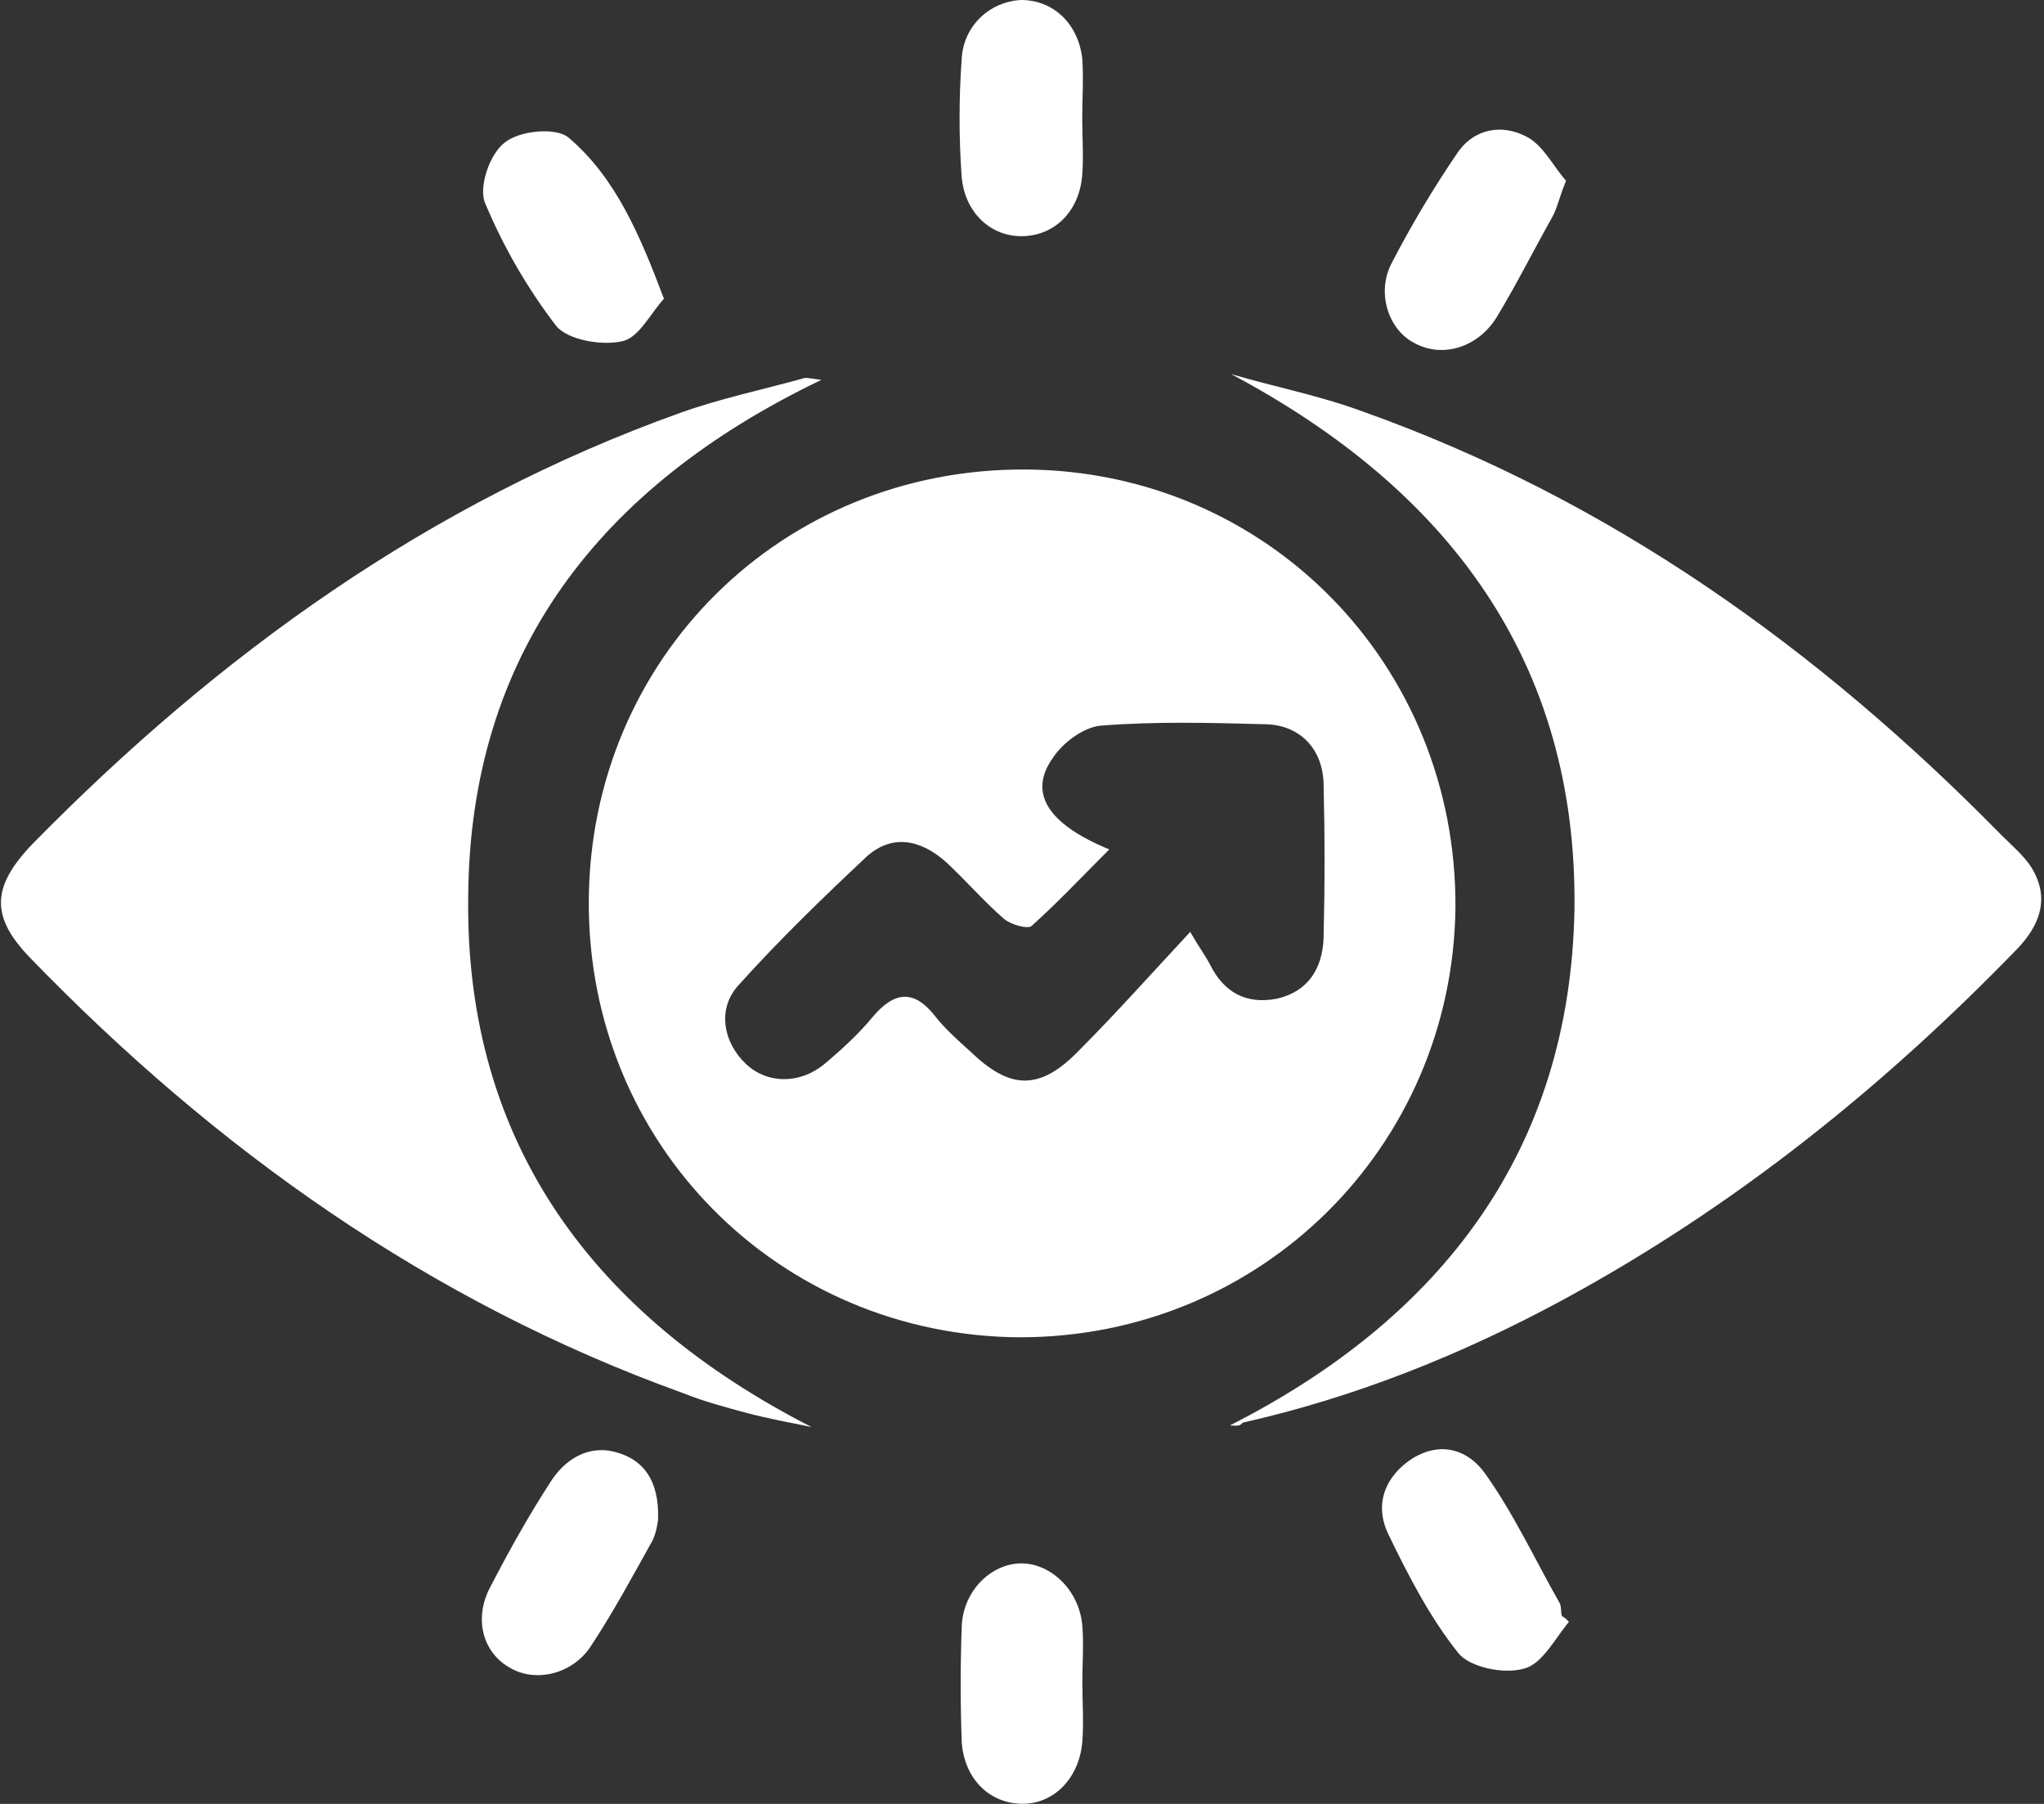
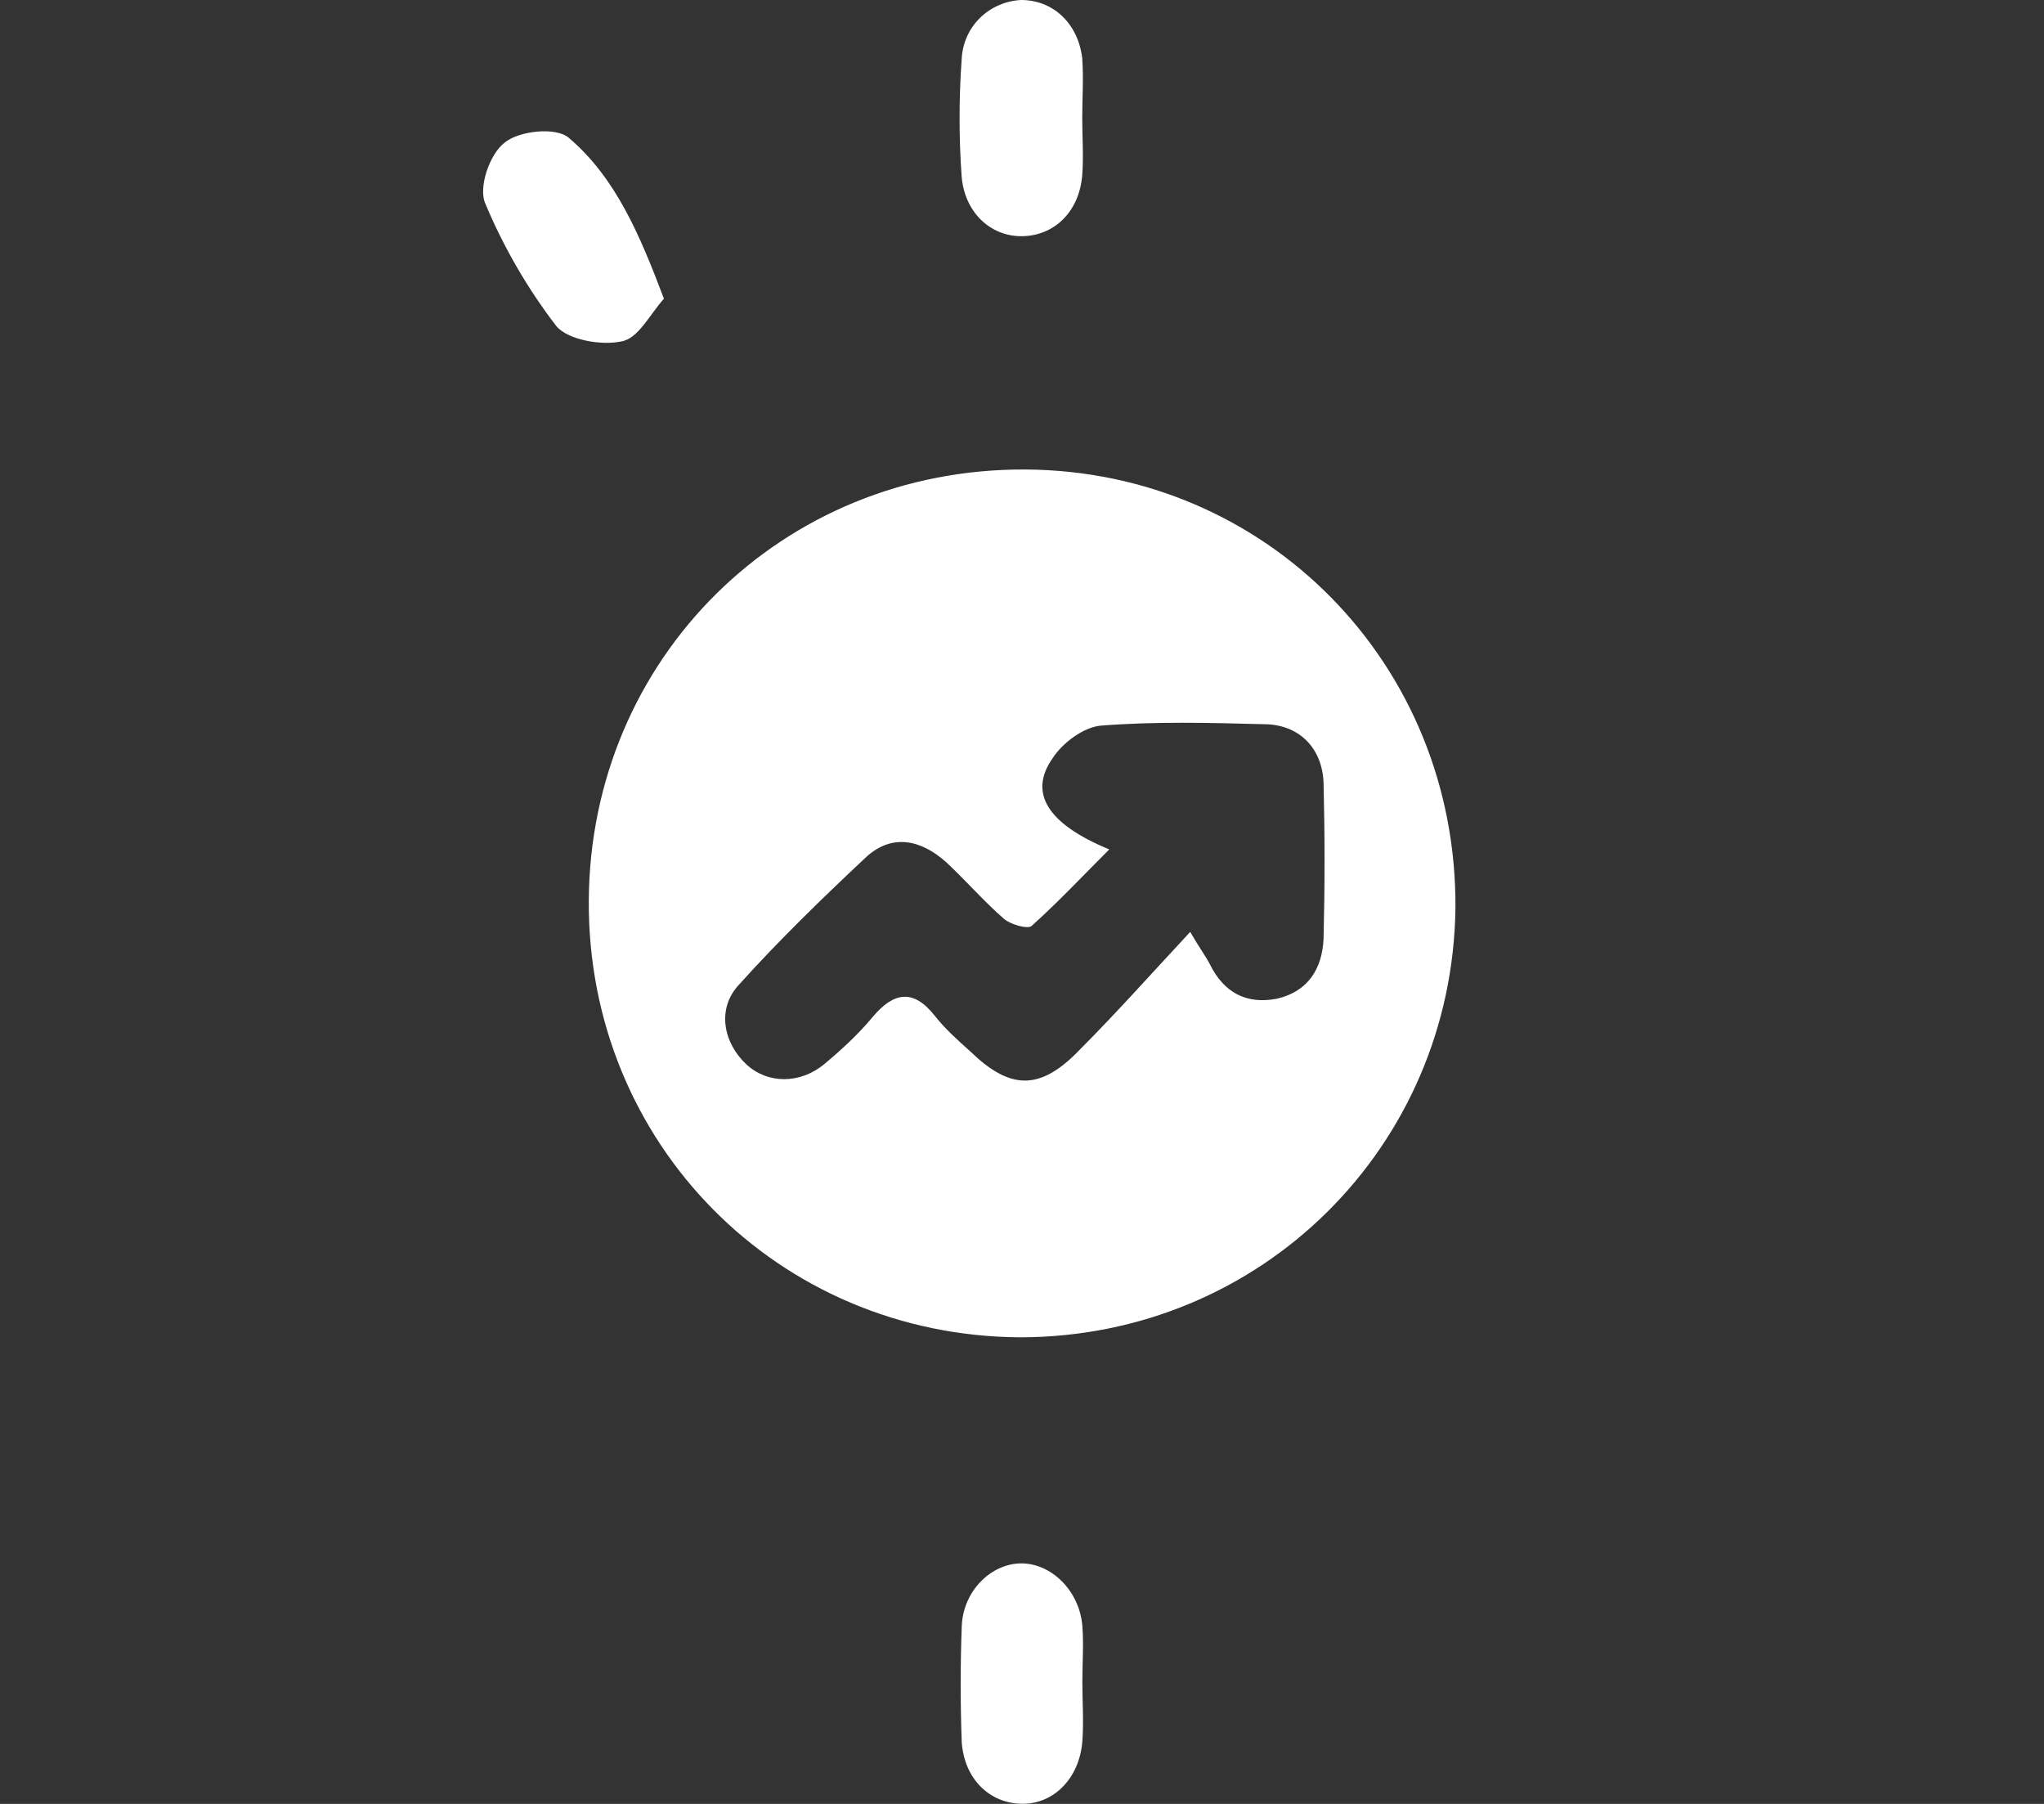
<svg xmlns="http://www.w3.org/2000/svg" width="17" height="15" viewBox="0 0 17 15" fill="none">
  <rect x="0" y="0" width="17" height="15" fill="#333333" stroke="none" />
  <g clip-path="url(#clip0_4719_3124)">
    <path d="M8.483 11.12C6.477 11.109 4.885 9.512 4.897 7.489C4.908 5.478 6.501 3.893 8.53 3.904C10.536 3.916 12.117 5.525 12.105 7.548C12.081 9.535 10.489 11.12 8.483 11.12ZM9.226 7.063C8.99 7.299 8.79 7.512 8.577 7.702C8.542 7.725 8.412 7.69 8.353 7.643C8.188 7.501 8.035 7.323 7.869 7.169C7.657 6.98 7.421 6.933 7.209 7.122C6.843 7.465 6.477 7.82 6.147 8.187C5.958 8.388 6.017 8.672 6.206 8.849C6.383 9.015 6.654 9.015 6.855 8.849C6.996 8.731 7.138 8.601 7.256 8.459C7.433 8.246 7.598 8.222 7.775 8.447C7.858 8.553 7.964 8.648 8.07 8.743C8.4 9.062 8.648 9.074 8.978 8.731C9.285 8.423 9.58 8.092 9.899 7.749C9.981 7.891 10.028 7.95 10.064 8.021C10.182 8.258 10.37 8.352 10.618 8.305C10.878 8.246 10.996 8.057 11.008 7.808C11.019 7.37 11.019 6.945 11.008 6.507C10.996 6.211 10.795 6.022 10.512 6.022C10.064 6.01 9.604 5.998 9.155 6.034C9.014 6.046 8.837 6.176 8.754 6.306C8.554 6.59 8.707 6.85 9.226 7.063Z" fill="white" />
-     <path d="M10.229 11.853C11.998 10.954 13.06 9.558 13.095 7.559C13.119 5.501 12.045 4.07 10.24 3.111C10.606 3.218 10.972 3.289 11.326 3.419C13.39 4.152 15.124 5.394 16.646 6.944C16.753 7.051 16.87 7.145 16.929 7.275C17.036 7.5 16.953 7.701 16.788 7.879C15.667 9.038 14.428 10.032 13.013 10.801C12.163 11.262 11.278 11.617 10.335 11.83C10.311 11.865 10.276 11.853 10.229 11.853Z" fill="white" />
-     <path d="M6.831 3.159C4.979 4.047 3.905 5.442 3.894 7.465C3.87 9.512 4.944 10.943 6.749 11.866C6.572 11.83 6.383 11.795 6.206 11.748C6.029 11.7 5.852 11.653 5.675 11.582C3.575 10.825 1.794 9.559 0.248 7.962C-0.07 7.631 -0.082 7.382 0.272 7.016C1.817 5.442 3.575 4.177 5.663 3.431C5.994 3.313 6.336 3.242 6.678 3.147C6.701 3.136 6.737 3.147 6.831 3.159Z" fill="white" />
    <path d="M9.002 13.982C9.002 14.148 9.014 14.313 9.002 14.479C8.978 14.786 8.766 14.999 8.506 14.999C8.235 14.999 8.023 14.798 7.999 14.491C7.987 14.171 7.987 13.84 7.999 13.521C8.011 13.225 8.247 13 8.495 13C8.742 13 8.978 13.225 9.002 13.521C9.014 13.674 9.002 13.828 9.002 13.982Z" fill="white" />
    <path d="M9.001 0.982C9.001 1.136 9.013 1.301 9.001 1.455C8.977 1.763 8.765 1.964 8.494 1.964C8.234 1.964 8.022 1.763 7.998 1.467C7.975 1.147 7.975 0.816 7.998 0.497C8.01 0.213 8.234 0.012 8.494 0C8.753 0 8.966 0.189 9.001 0.485C9.013 0.651 9.001 0.816 9.001 0.982Z" fill="white" />
-     <path d="M13.049 13.486C12.931 13.627 12.825 13.841 12.671 13.876C12.506 13.923 12.223 13.864 12.129 13.746C11.893 13.45 11.716 13.107 11.55 12.764C11.421 12.504 11.527 12.267 11.751 12.125C11.987 11.983 12.211 12.054 12.353 12.255C12.589 12.586 12.765 12.965 12.966 13.32C12.99 13.355 12.978 13.391 12.99 13.438C13.013 13.45 13.025 13.462 13.049 13.486Z" fill="white" />
-     <path d="M5.473 12.634C5.473 12.646 5.461 12.741 5.426 12.812C5.261 13.107 5.096 13.415 4.907 13.699C4.753 13.924 4.447 13.995 4.234 13.864C4.01 13.734 3.939 13.45 4.081 13.19C4.234 12.895 4.399 12.599 4.576 12.327C4.694 12.137 4.895 12.007 5.131 12.078C5.343 12.137 5.485 12.303 5.473 12.634Z" fill="white" />
    <path d="M5.522 2.484C5.404 2.614 5.31 2.815 5.168 2.839C5.003 2.875 4.72 2.827 4.625 2.709C4.389 2.401 4.189 2.058 4.036 1.692C3.977 1.562 4.071 1.278 4.201 1.183C4.319 1.088 4.625 1.053 4.732 1.147C5.121 1.479 5.321 1.952 5.522 2.484Z" fill="white" />
-     <path d="M13.025 1.503C12.966 1.645 12.954 1.728 12.907 1.811C12.754 2.083 12.612 2.367 12.447 2.639C12.294 2.887 11.999 2.982 11.763 2.852C11.551 2.745 11.444 2.438 11.574 2.189C11.739 1.87 11.916 1.574 12.117 1.278C12.258 1.065 12.494 1.03 12.695 1.136C12.836 1.207 12.919 1.385 13.025 1.503Z" fill="white" />
  </g>
  <defs>
    <clipPath id="clip0_4719_3124">
      <rect width="17" height="15" fill="white" />
    </clipPath>
  </defs>
</svg>